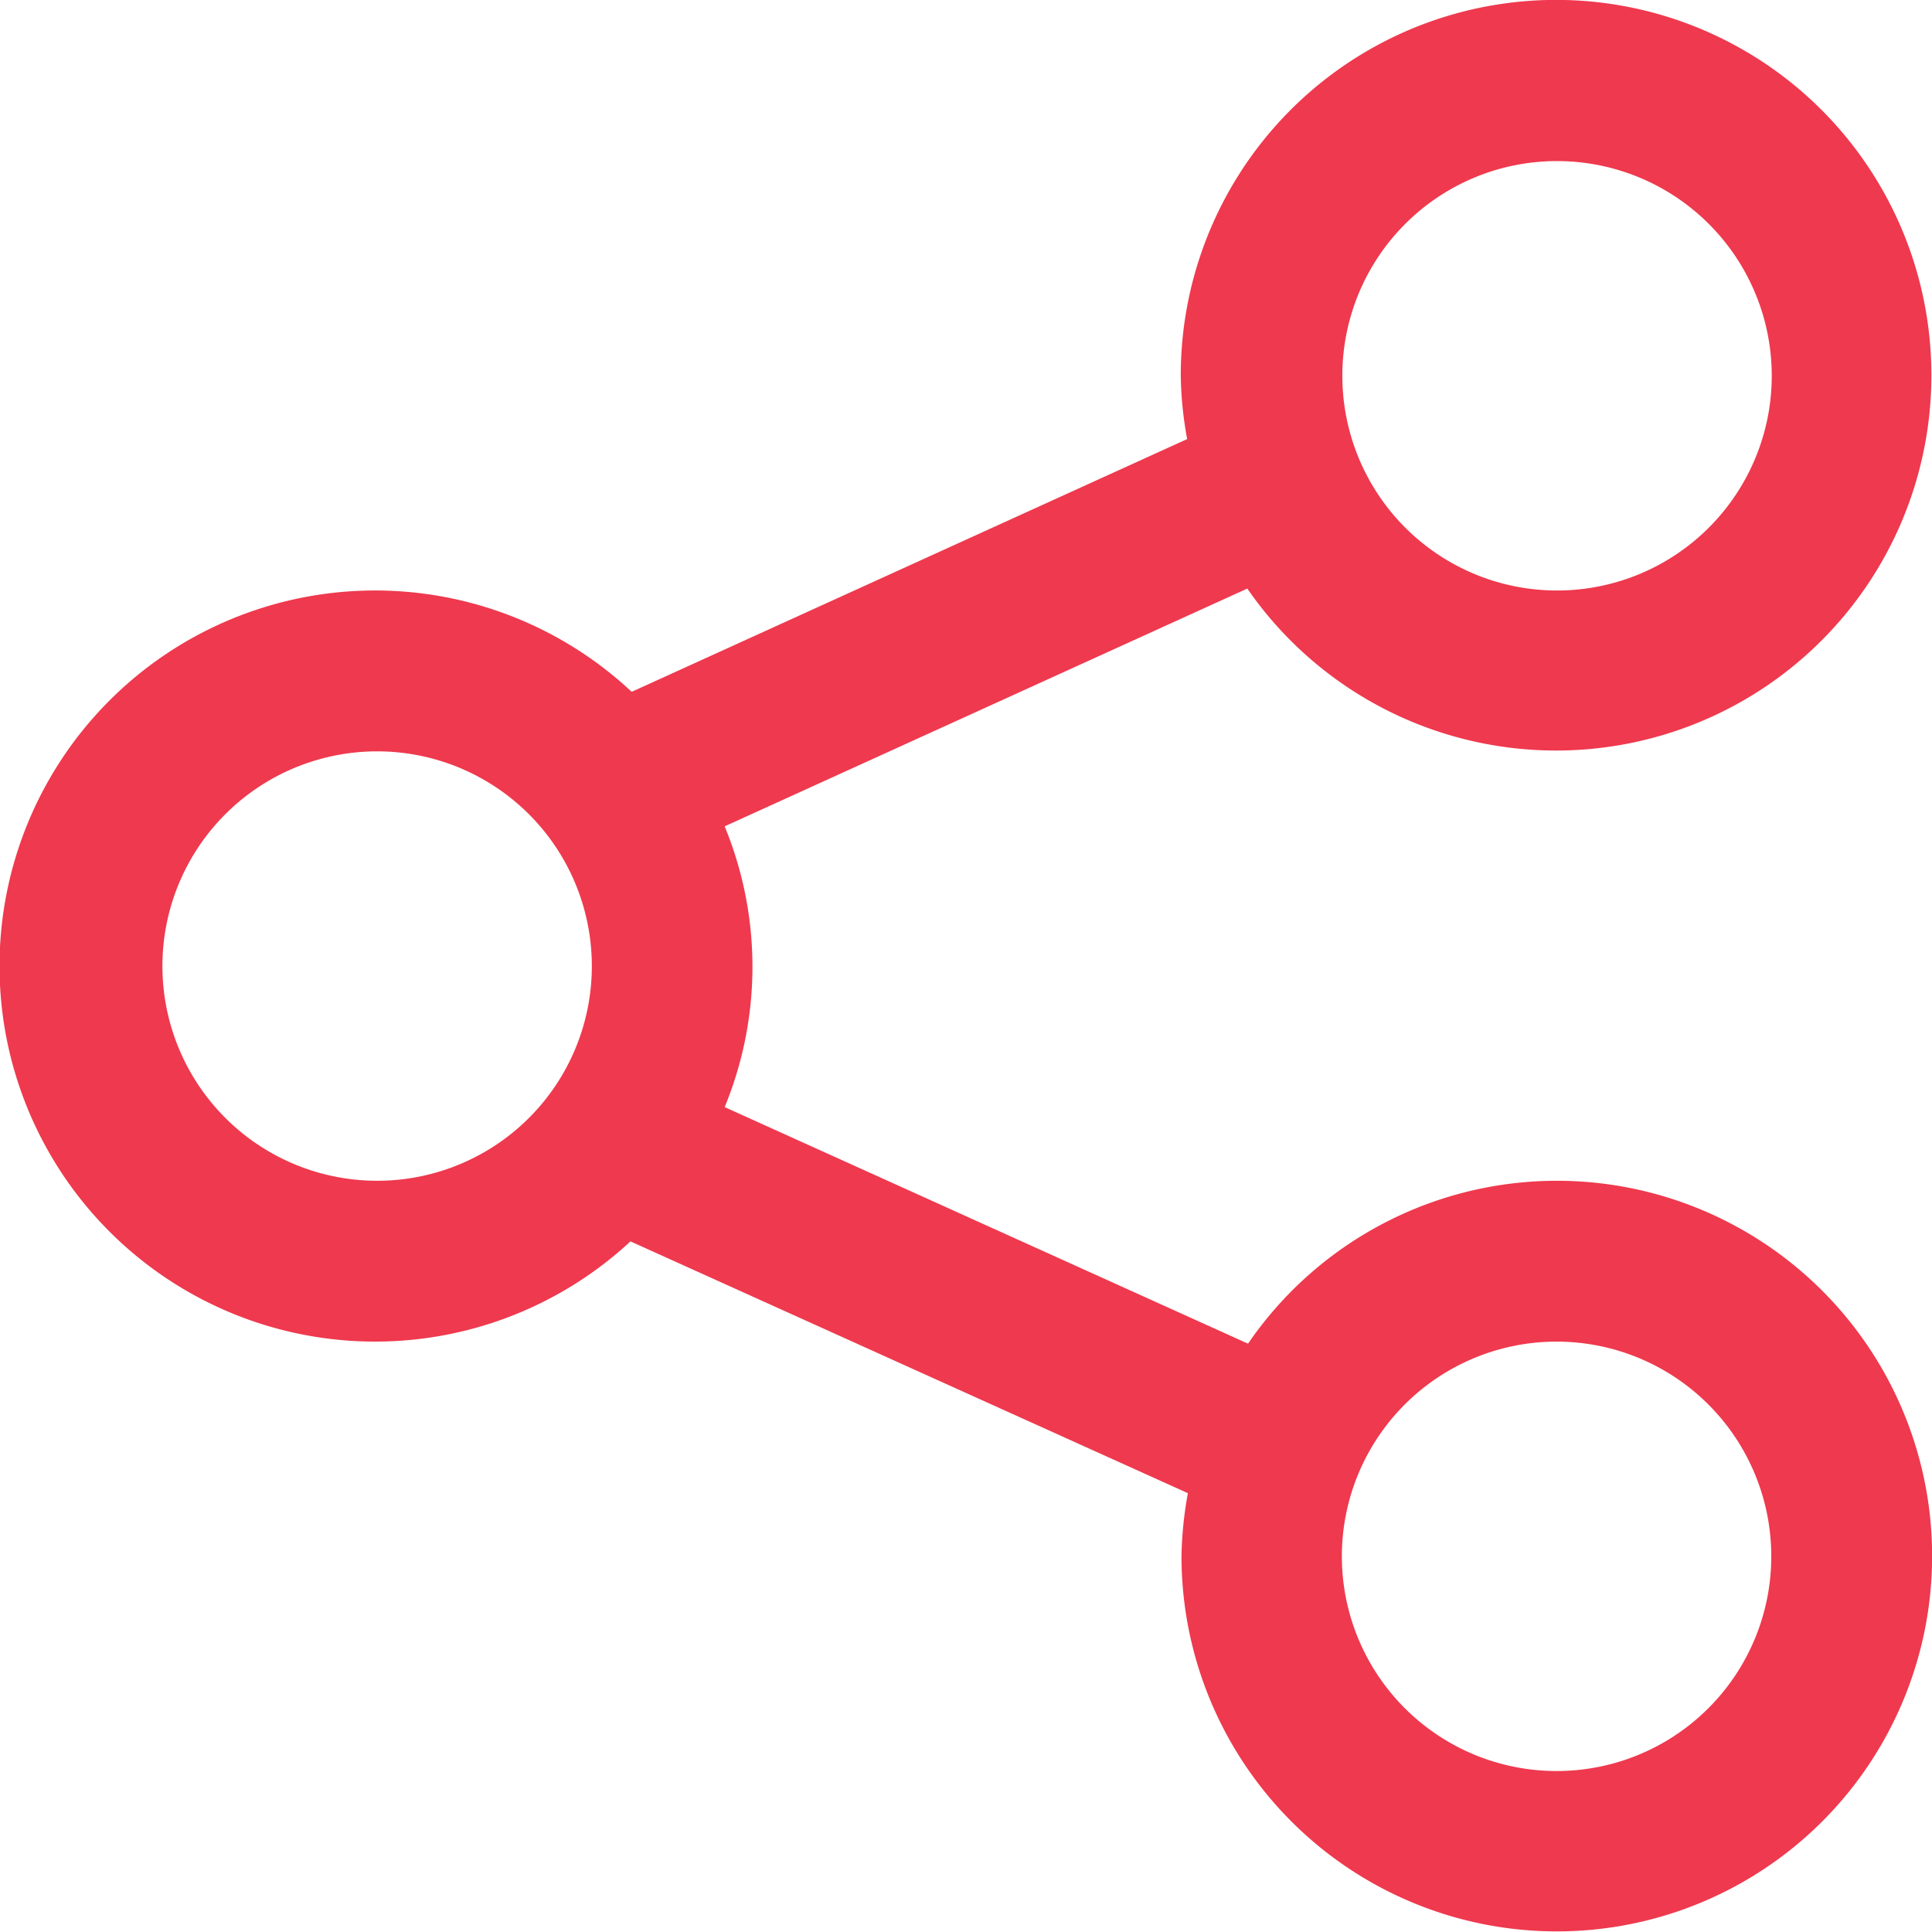
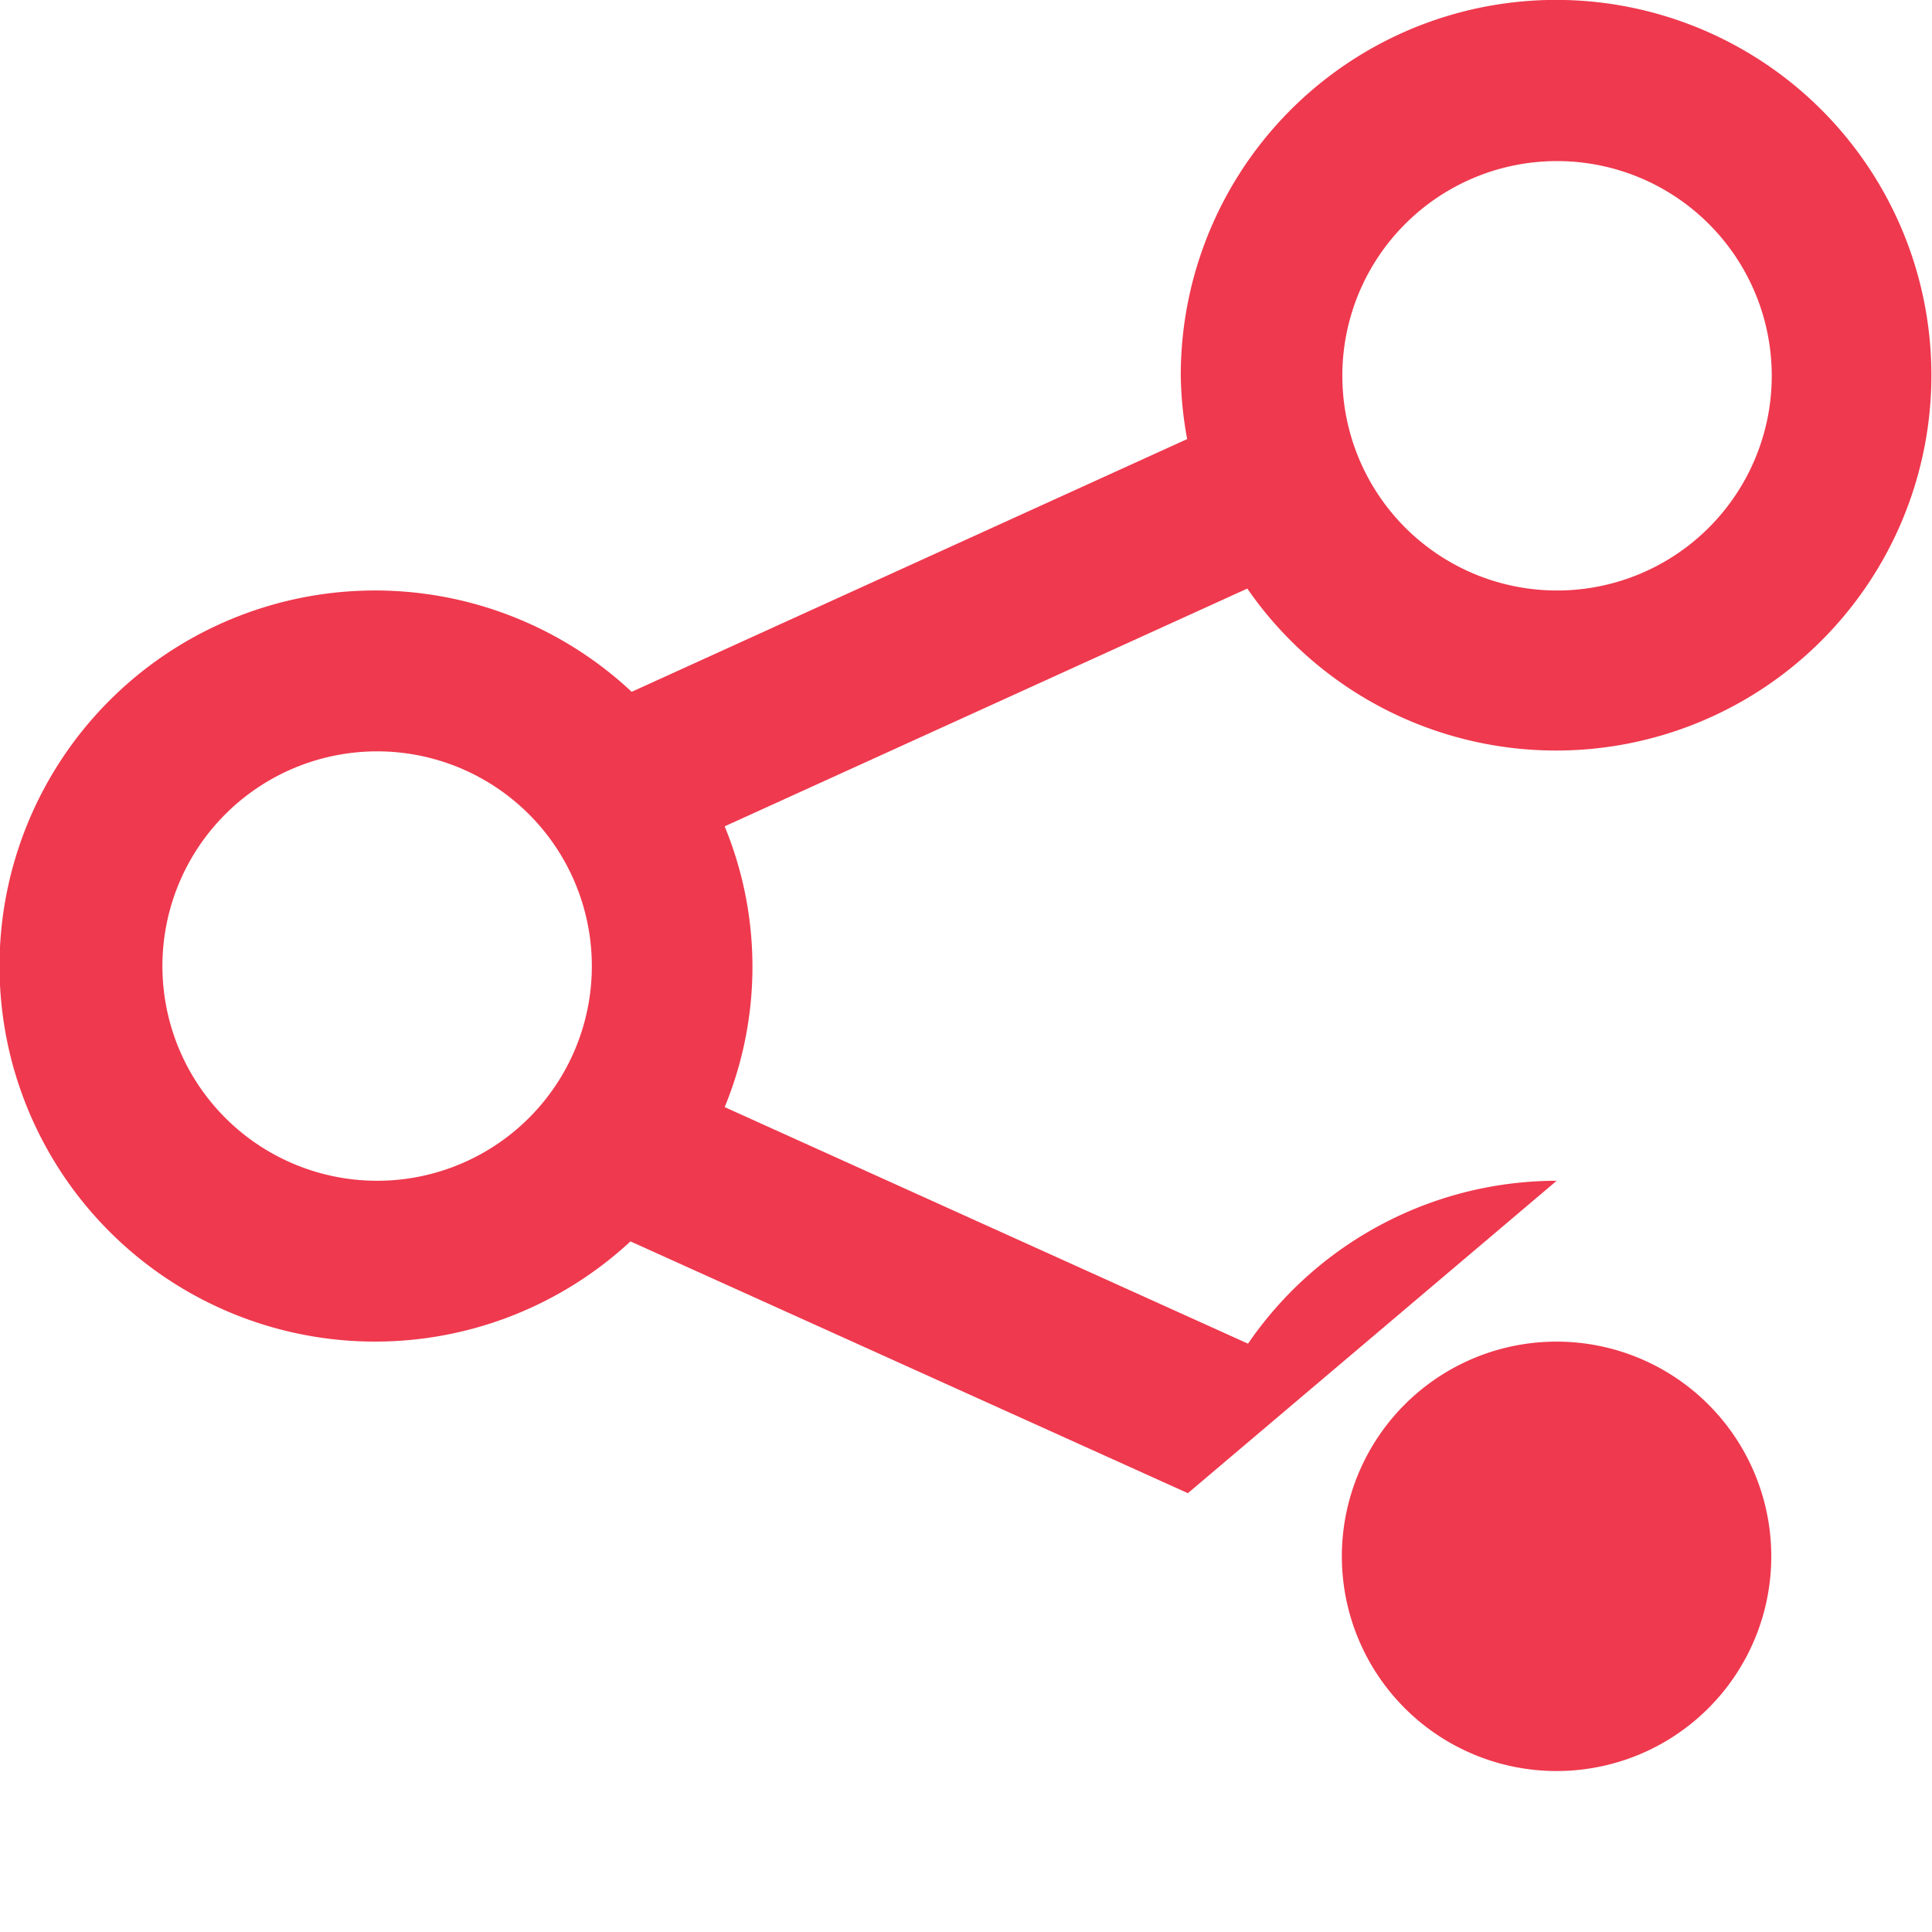
<svg xmlns="http://www.w3.org/2000/svg" width="15.999" height="16" viewBox="0 0 15.999 16">
-   <path id="share" d="M12.864,9.777a3.1,3.1,0,0,0-2.556,1.349L5.974,9.167a3.052,3.052,0,0,0,0-2.325l4.328-1.969a3.108,3.108,0,1,0-.551-1.762,3.092,3.092,0,0,0,.053.524l-4.6,2.093a3.11,3.11,0,1,0-.01,4.551L9.81,12.364a3.161,3.161,0,0,0-.053.523,3.108,3.108,0,1,0,3.107-3.11Zm0-8.444a1.778,1.778,0,1,1-1.775,1.778,1.777,1.777,0,0,1,1.775-1.778ZM3.1,9.777A1.778,1.778,0,1,1,4.874,8,1.777,1.777,0,0,1,3.1,9.777Zm9.765,4.888a1.778,1.778,0,1,1,1.776-1.778,1.777,1.777,0,0,1-1.776,1.778Z" transform="translate(0.027 0.001)" fill="#ef394e" />
+   <path id="share" d="M12.864,9.777a3.1,3.1,0,0,0-2.556,1.349L5.974,9.167a3.052,3.052,0,0,0,0-2.325l4.328-1.969a3.108,3.108,0,1,0-.551-1.762,3.092,3.092,0,0,0,.053.524l-4.6,2.093a3.11,3.11,0,1,0-.01,4.551L9.81,12.364Zm0-8.444a1.778,1.778,0,1,1-1.775,1.778,1.777,1.777,0,0,1,1.775-1.778ZM3.1,9.777A1.778,1.778,0,1,1,4.874,8,1.777,1.777,0,0,1,3.1,9.777Zm9.765,4.888a1.778,1.778,0,1,1,1.776-1.778,1.777,1.777,0,0,1-1.776,1.778Z" transform="translate(0.027 0.001)" fill="#ef394e" />
</svg>